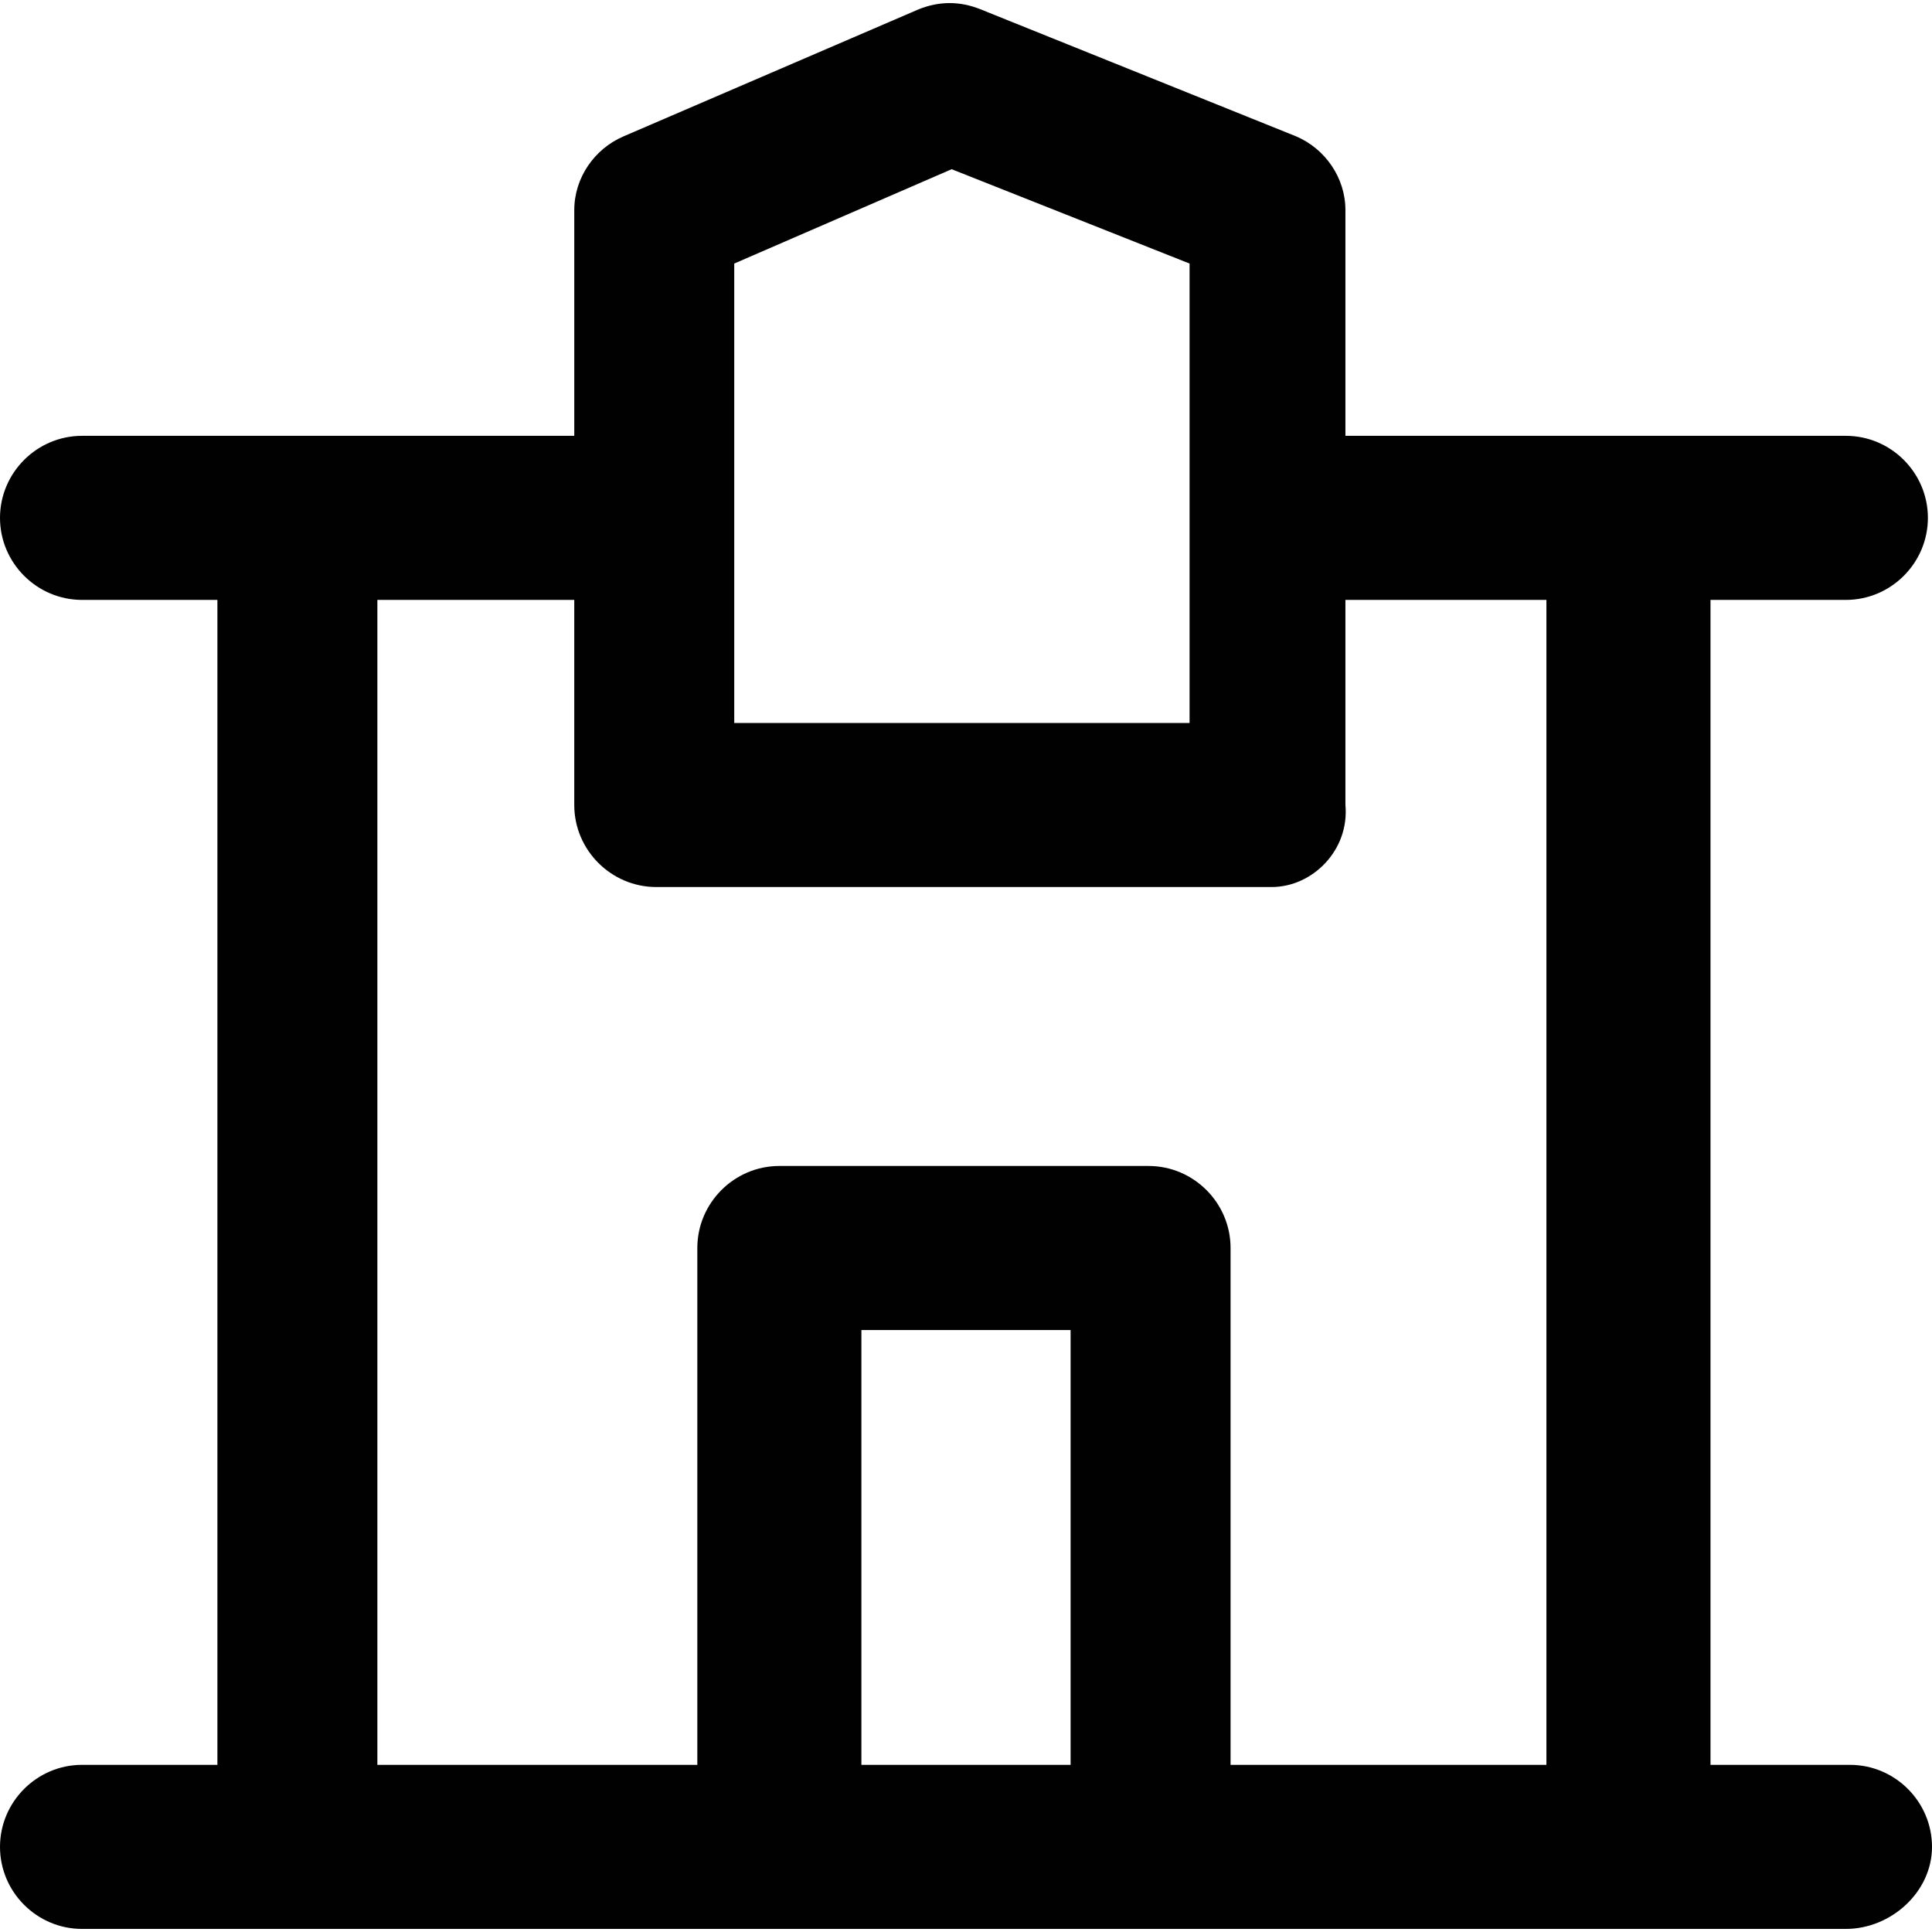
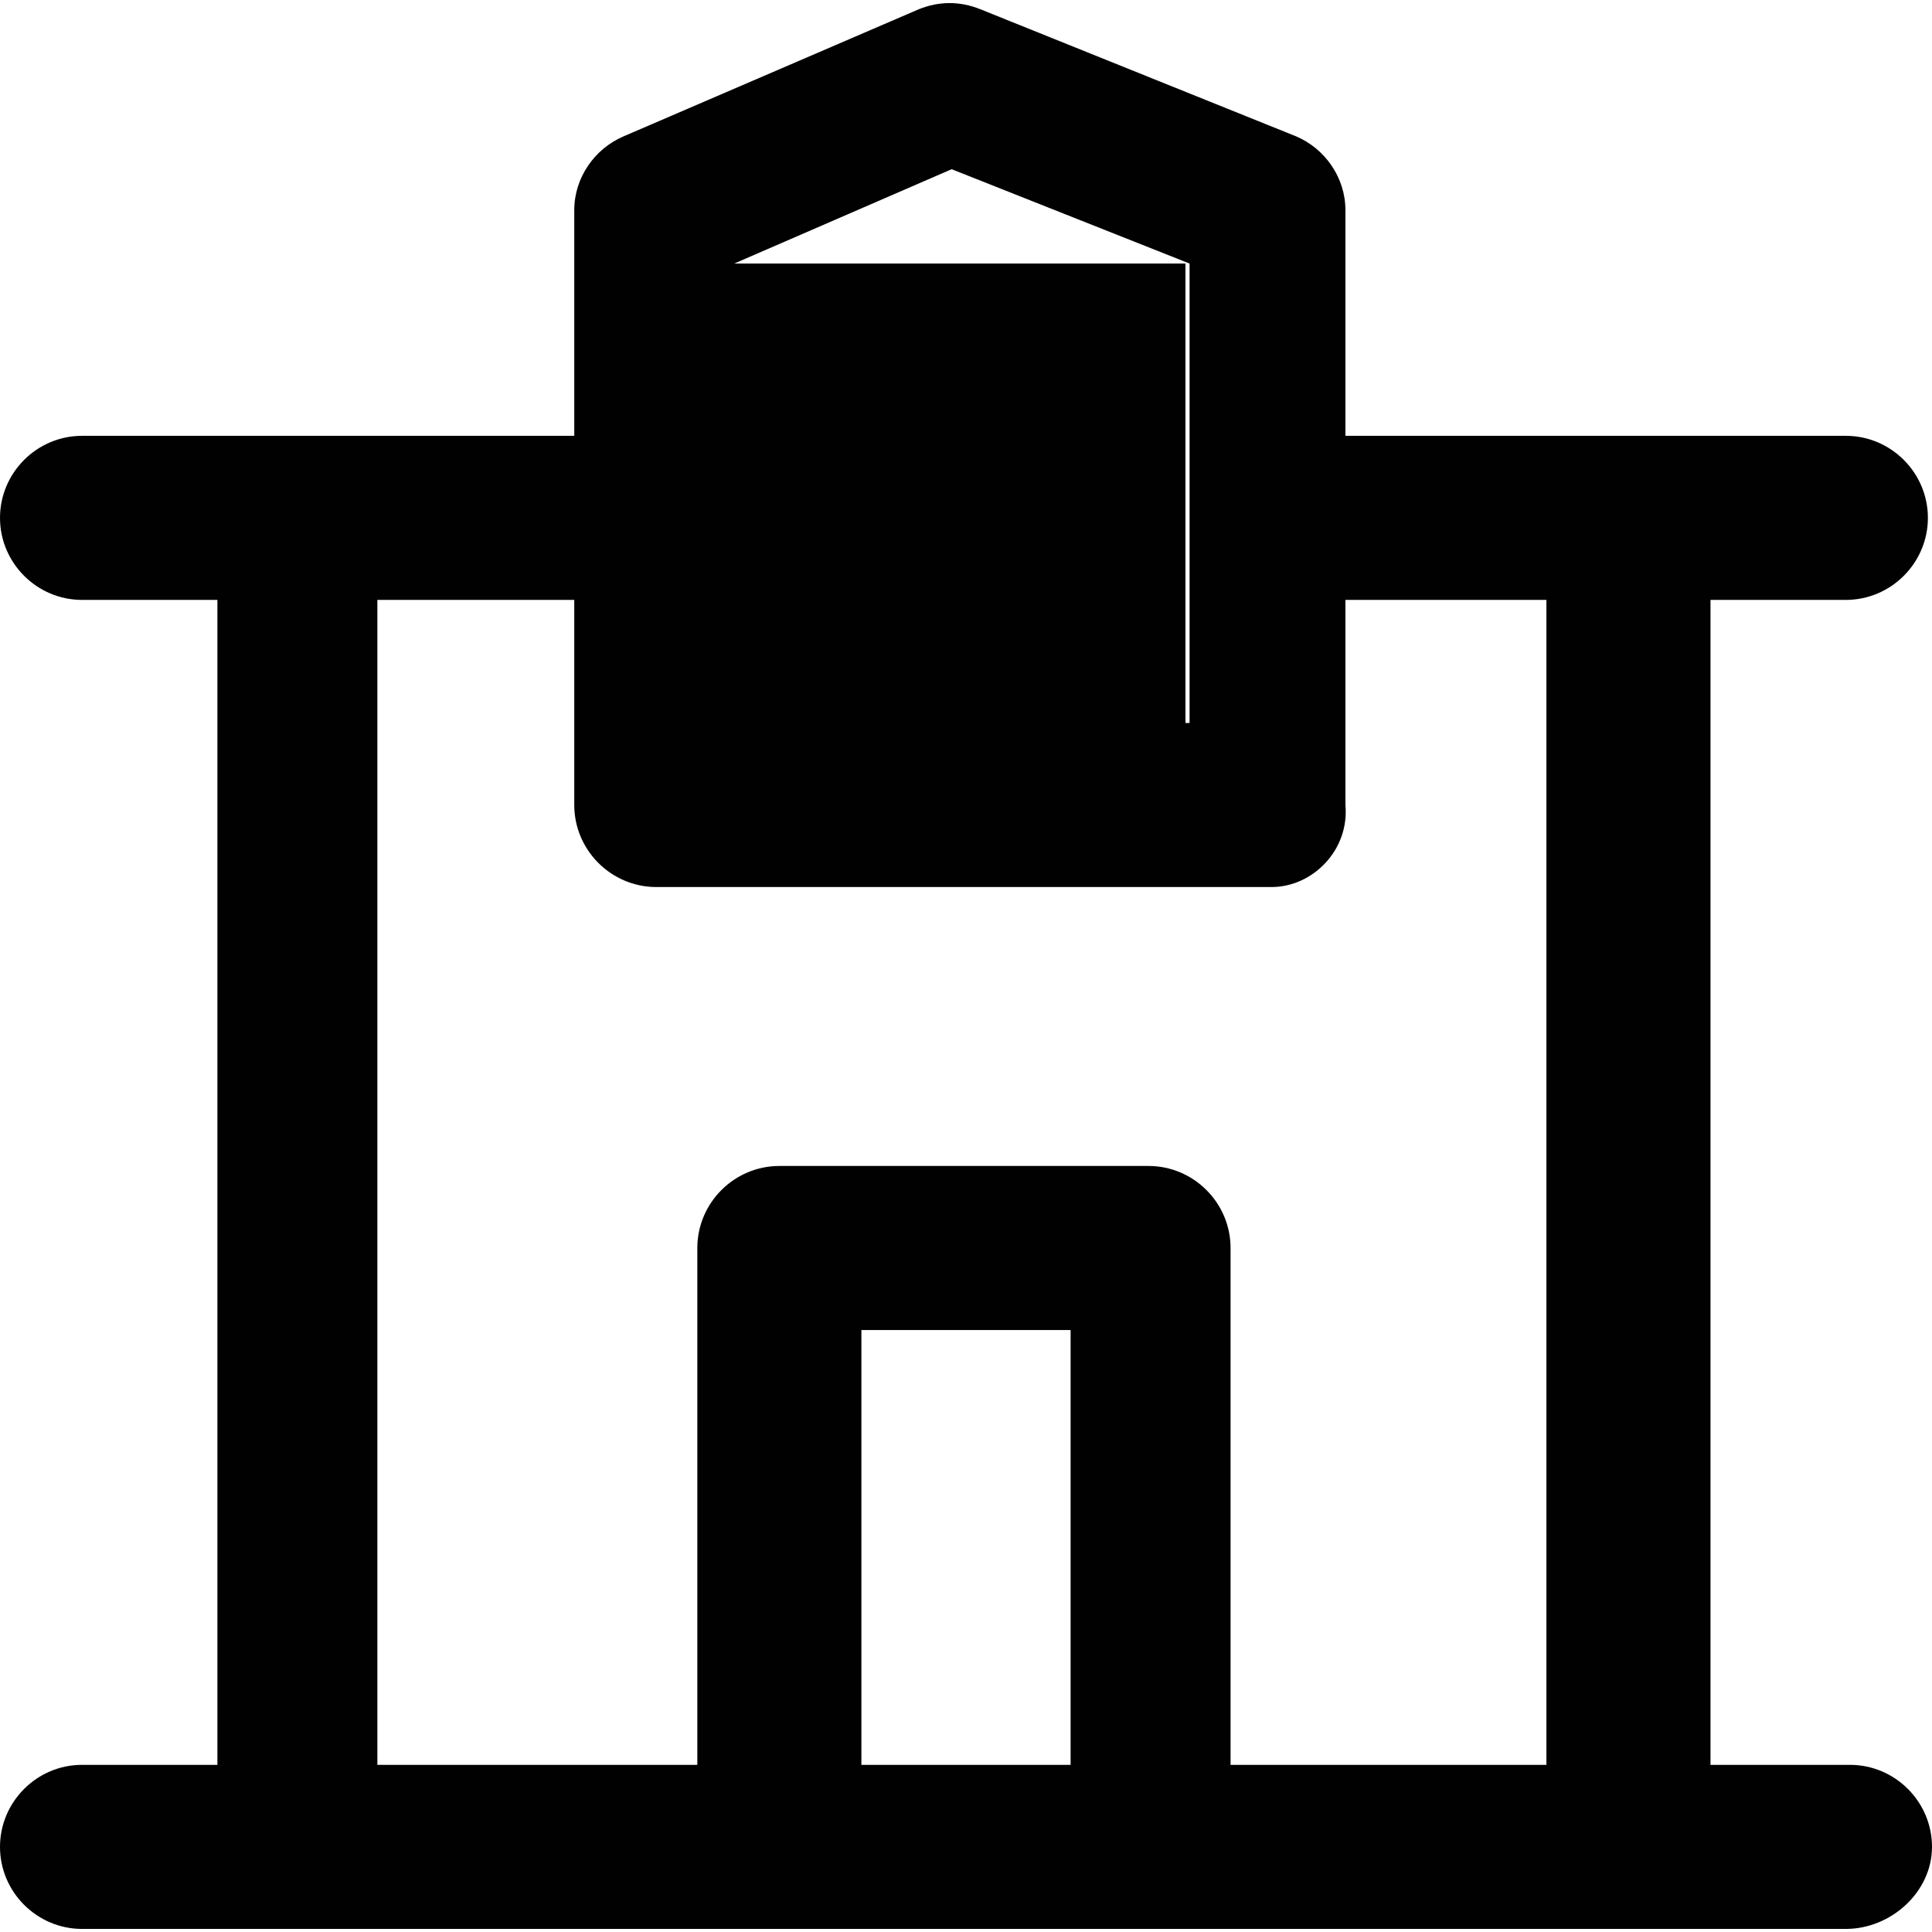
<svg xmlns="http://www.w3.org/2000/svg" height="800px" width="800px" version="1.1" id="Layer_1" viewBox="0 0 512 512" xml:space="preserve">
  <g>
    <g>
-       <path style="fill:#010101;" d="M490.259,467.703h-36.96V158.981h35.873c11.958,0,21.741-9.783,21.741-21.741    s-9.783-21.741-21.741-21.741h-57.614h-75.006V55.711c0-8.696-5.435-16.306-13.045-19.567L259.805,2.446    c-5.435-2.174-10.87-2.174-16.306,0l-78.268,33.698c-7.609,3.261-13.045,10.871-13.045,19.567v59.788H79.355H21.741    C9.783,115.499,0,125.282,0,137.24s9.783,21.741,21.741,21.741h35.873v308.722H21.741C9.783,467.703,0,477.486,0,489.444    s9.783,21.741,21.741,21.741h57.614h127.185h97.834h127.185h57.614c11.958,0,22.828-9.783,22.828-21.741    S502.217,467.703,490.259,467.703z M194.582,69.843l57.614-25.002l63.049,25.002v121.749H195.669h-1.087V69.843z M100.008,158.981    h52.178v54.352c0,11.958,9.783,21.741,21.741,21.741h163.057c10.87,0,20.654-9.783,19.567-21.741v-54.352h53.265v308.722h-83.703    V330.735c0-11.958-9.783-21.741-21.741-21.741h-97.834c-11.958,0-21.741,9.783-21.741,21.741v136.968h-84.79V158.981z     M283.72,467.703h-55.44V352.476h55.44V467.703z" />
+       <path style="fill:#010101;" d="M490.259,467.703h-36.96V158.981h35.873c11.958,0,21.741-9.783,21.741-21.741    s-9.783-21.741-21.741-21.741h-57.614h-75.006V55.711c0-8.696-5.435-16.306-13.045-19.567L259.805,2.446    c-5.435-2.174-10.87-2.174-16.306,0l-78.268,33.698c-7.609,3.261-13.045,10.871-13.045,19.567v59.788H79.355H21.741    C9.783,115.499,0,125.282,0,137.24s9.783,21.741,21.741,21.741h35.873v308.722H21.741C9.783,467.703,0,477.486,0,489.444    s9.783,21.741,21.741,21.741h57.614h127.185h97.834h127.185h57.614c11.958,0,22.828-9.783,22.828-21.741    S502.217,467.703,490.259,467.703z M194.582,69.843l57.614-25.002l63.049,25.002v121.749h-1.087V69.843z M100.008,158.981    h52.178v54.352c0,11.958,9.783,21.741,21.741,21.741h163.057c10.87,0,20.654-9.783,19.567-21.741v-54.352h53.265v308.722h-83.703    V330.735c0-11.958-9.783-21.741-21.741-21.741h-97.834c-11.958,0-21.741,9.783-21.741,21.741v136.968h-84.79V158.981z     M283.72,467.703h-55.44V352.476h55.44V467.703z" />
    </g>
  </g>
</svg>